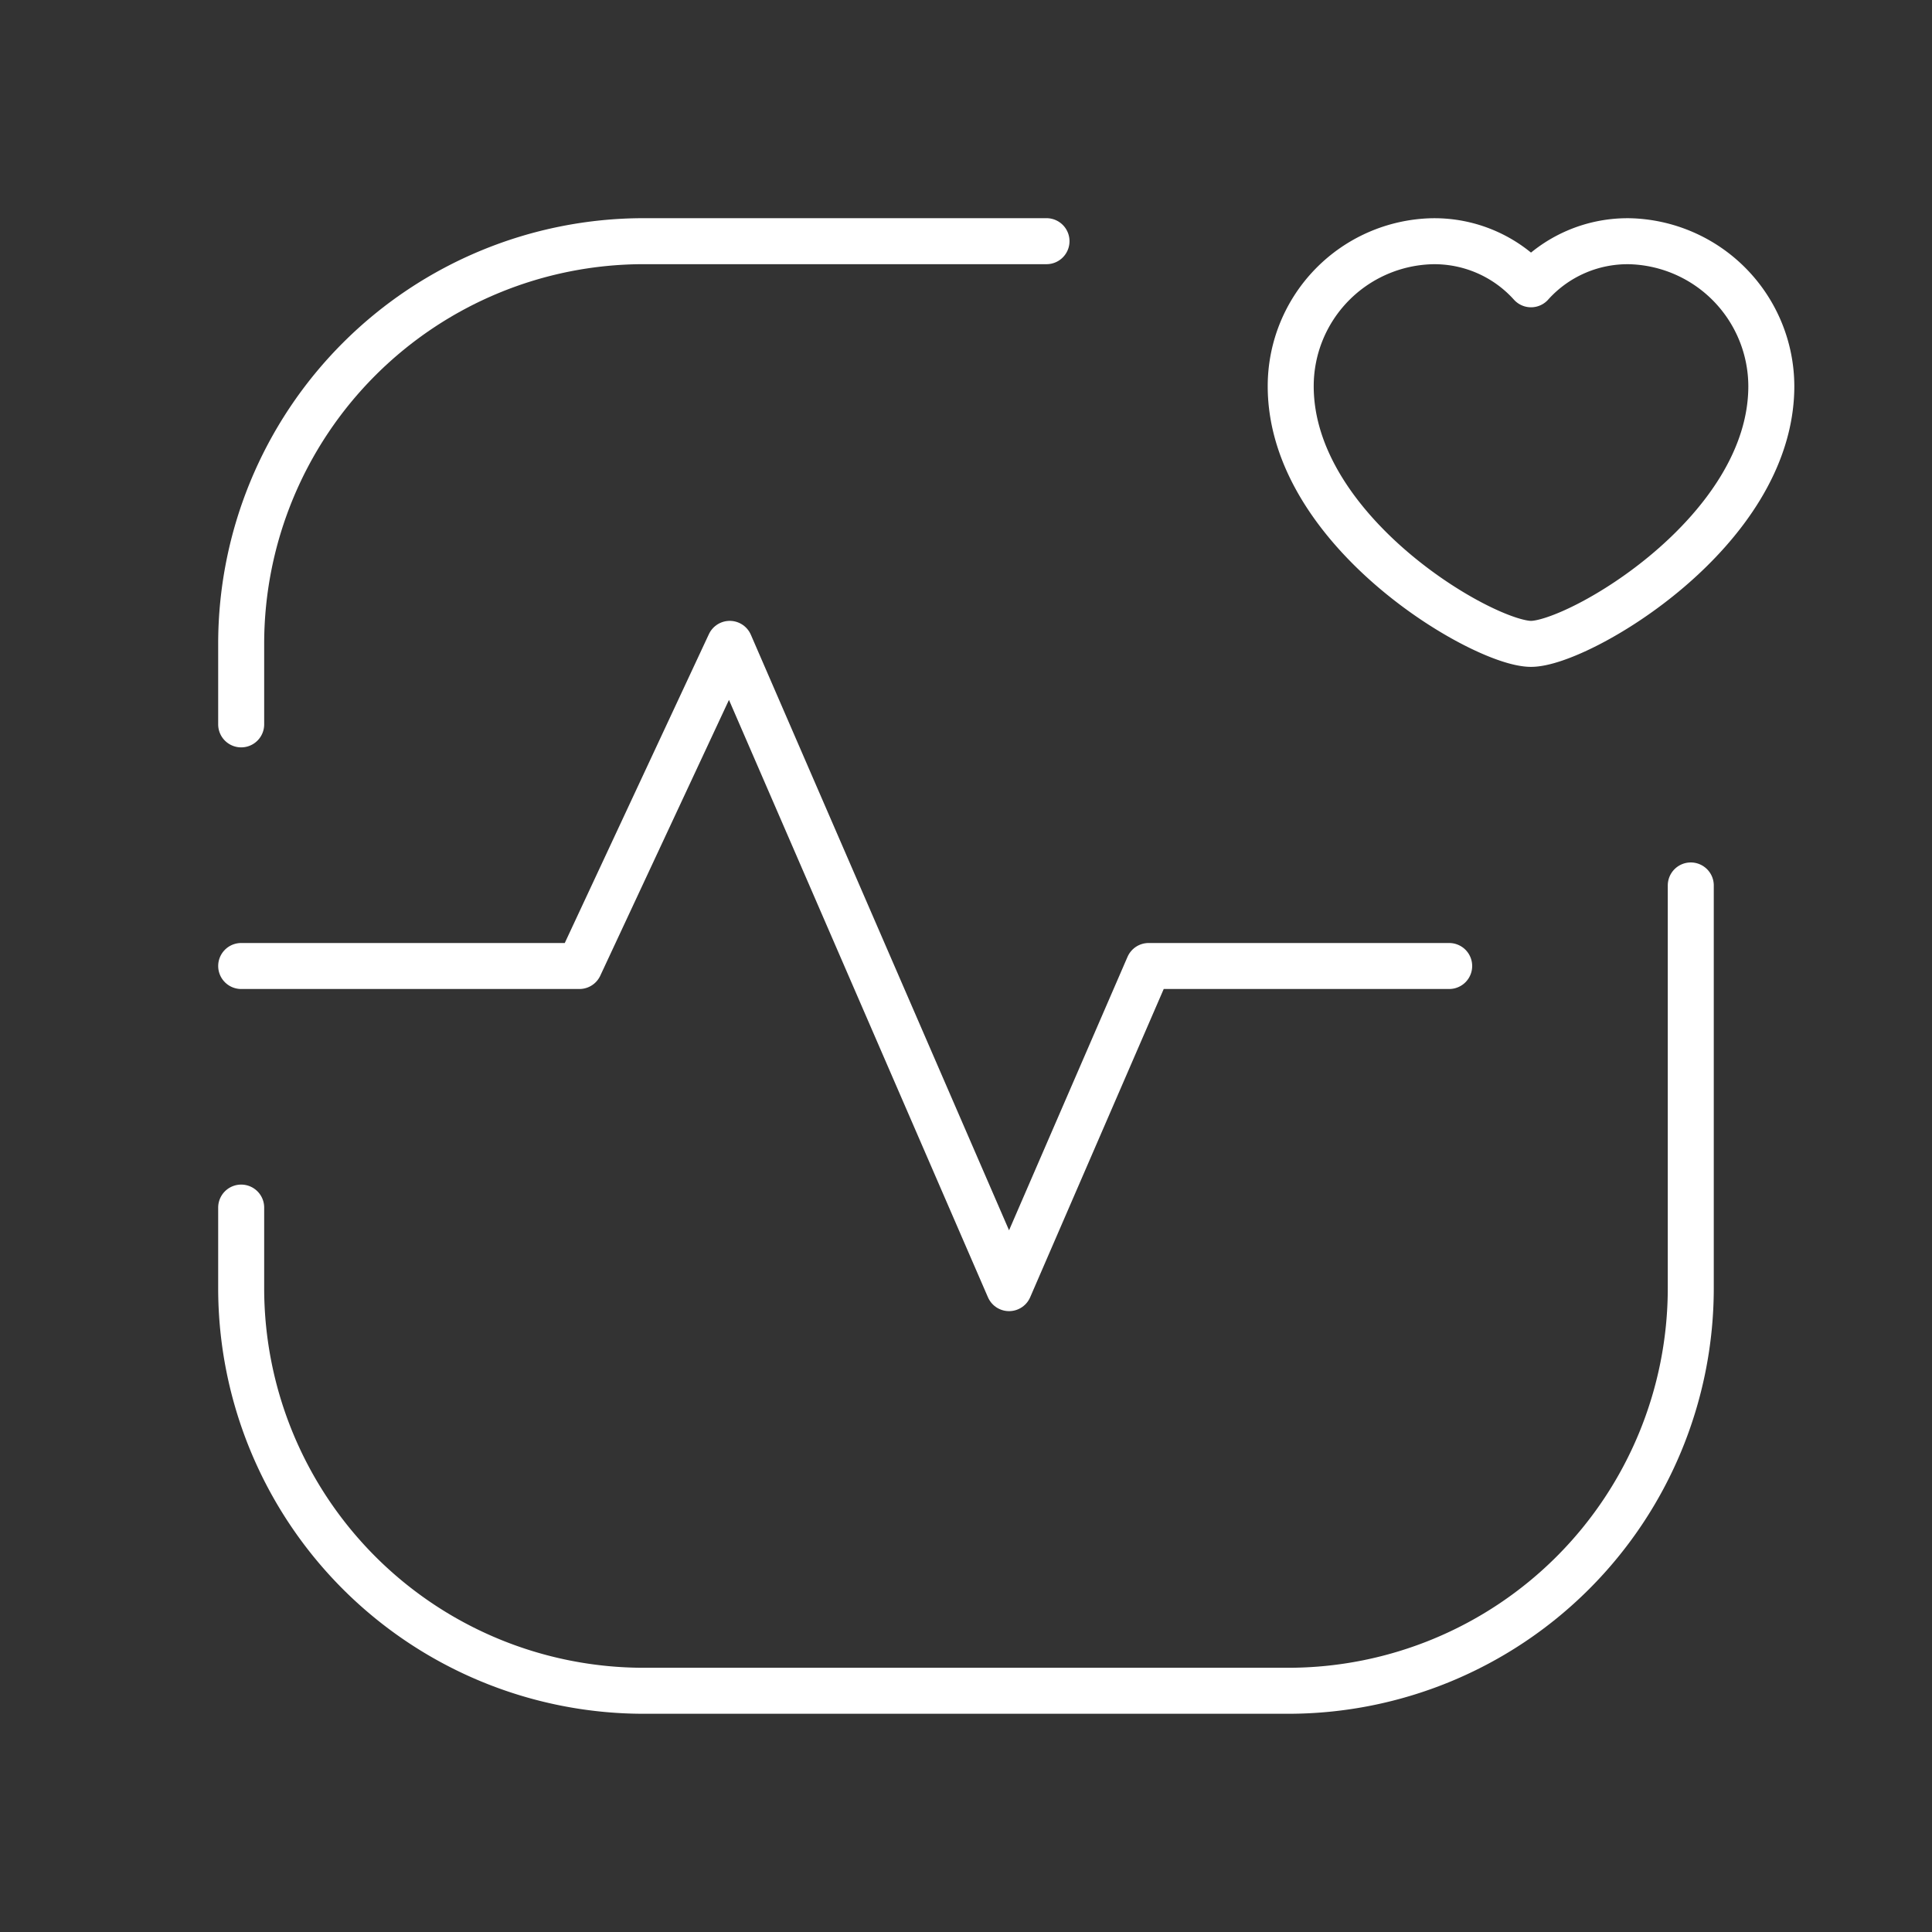
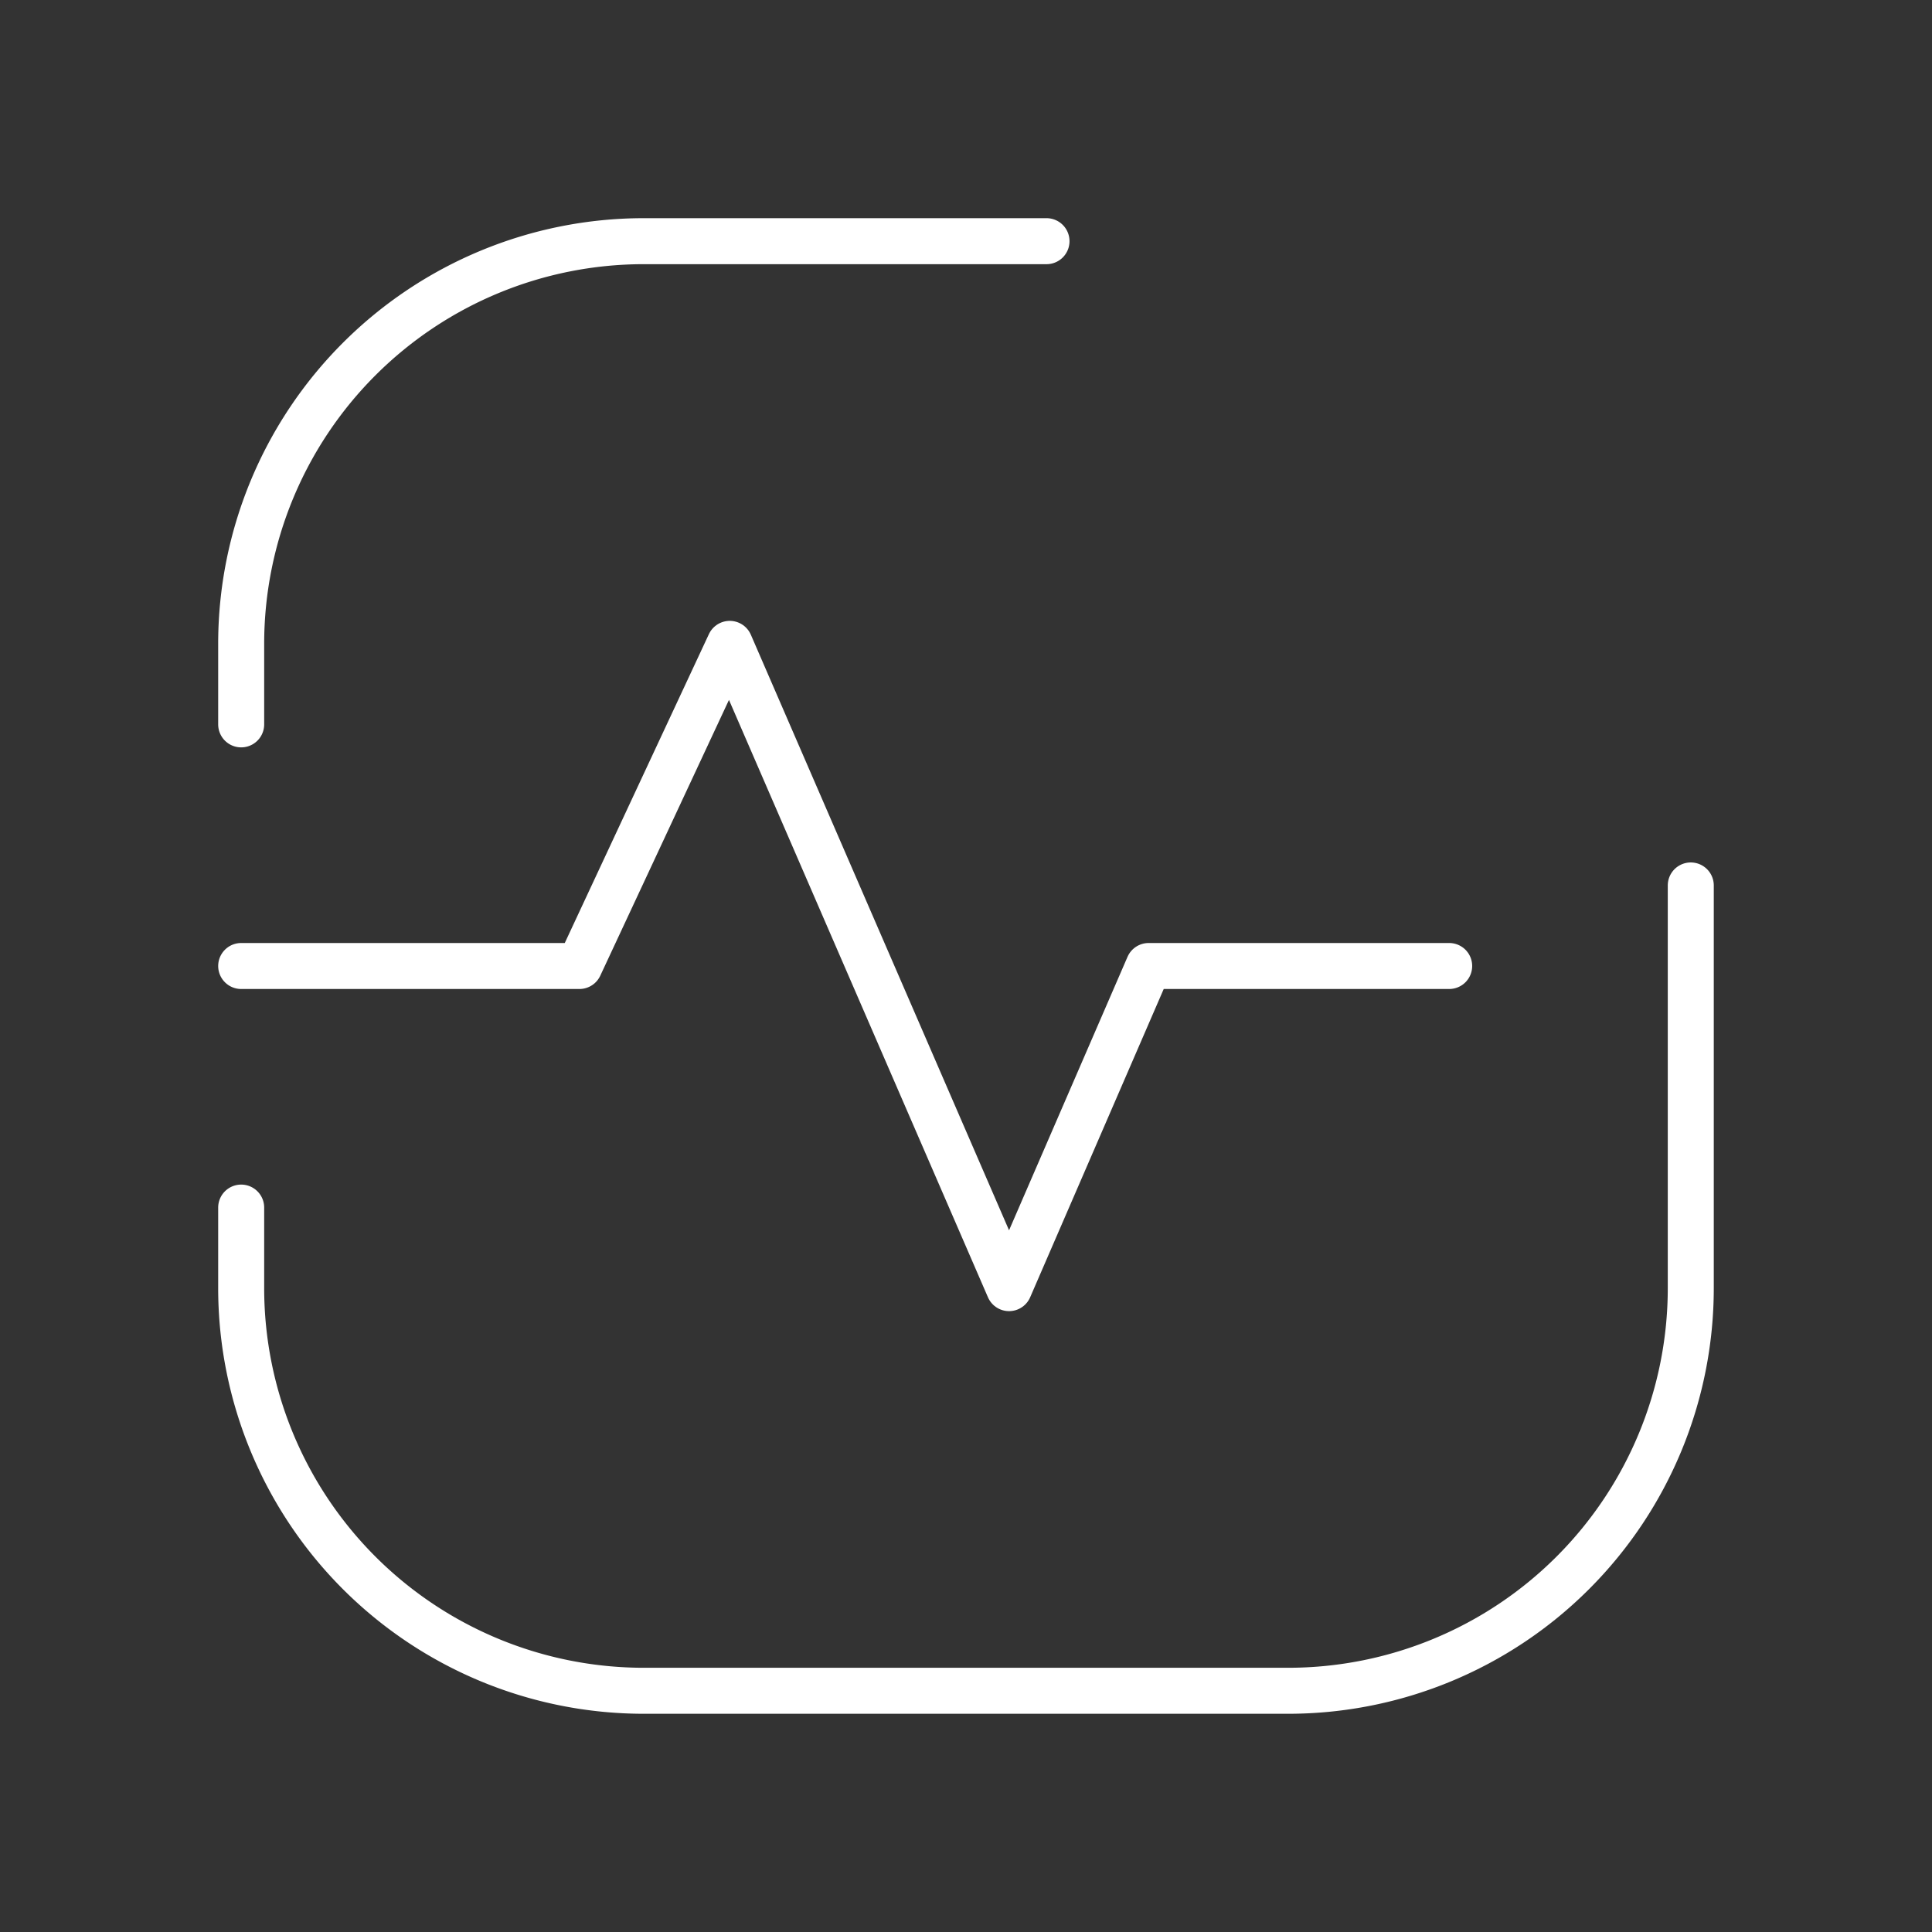
<svg xmlns="http://www.w3.org/2000/svg" width="42" height="42" fill="none">
  <rect width="100%" height="100%" fill="#333333" stroke="none" />
  <path stroke="#fff" stroke-linecap="round" stroke-linejoin="round" d="M36.756 19.249v8.754a8.754 8.754 0 0 1-8.753 8.753H13.997a8.754 8.754 0 0 1-8.754-8.753v-1.751M22.75 5.243h-8.753a8.754 8.754 0 0 0-8.754 8.754v1.75" />
  <path stroke="#fff" stroke-linecap="round" stroke-linejoin="round" d="M31.504 21H24.97l-3.034 7.003-6.072-14.006L12.596 21H5.243" />
-   <path stroke="#fff" stroke-linecap="round" stroke-linejoin="round" d="M33.283 6.18a2.819 2.819 0 0 1 2.144-.936 3.16 3.16 0 0 1 3.08 3.15c0 3.171-4.191 5.603-5.224 5.603-1.033 0-5.224-2.432-5.224-5.602a3.151 3.151 0 0 1 3.08-3.151 2.824 2.824 0 0 1 2.144.936Z" clip-rule="evenodd" />
</svg>